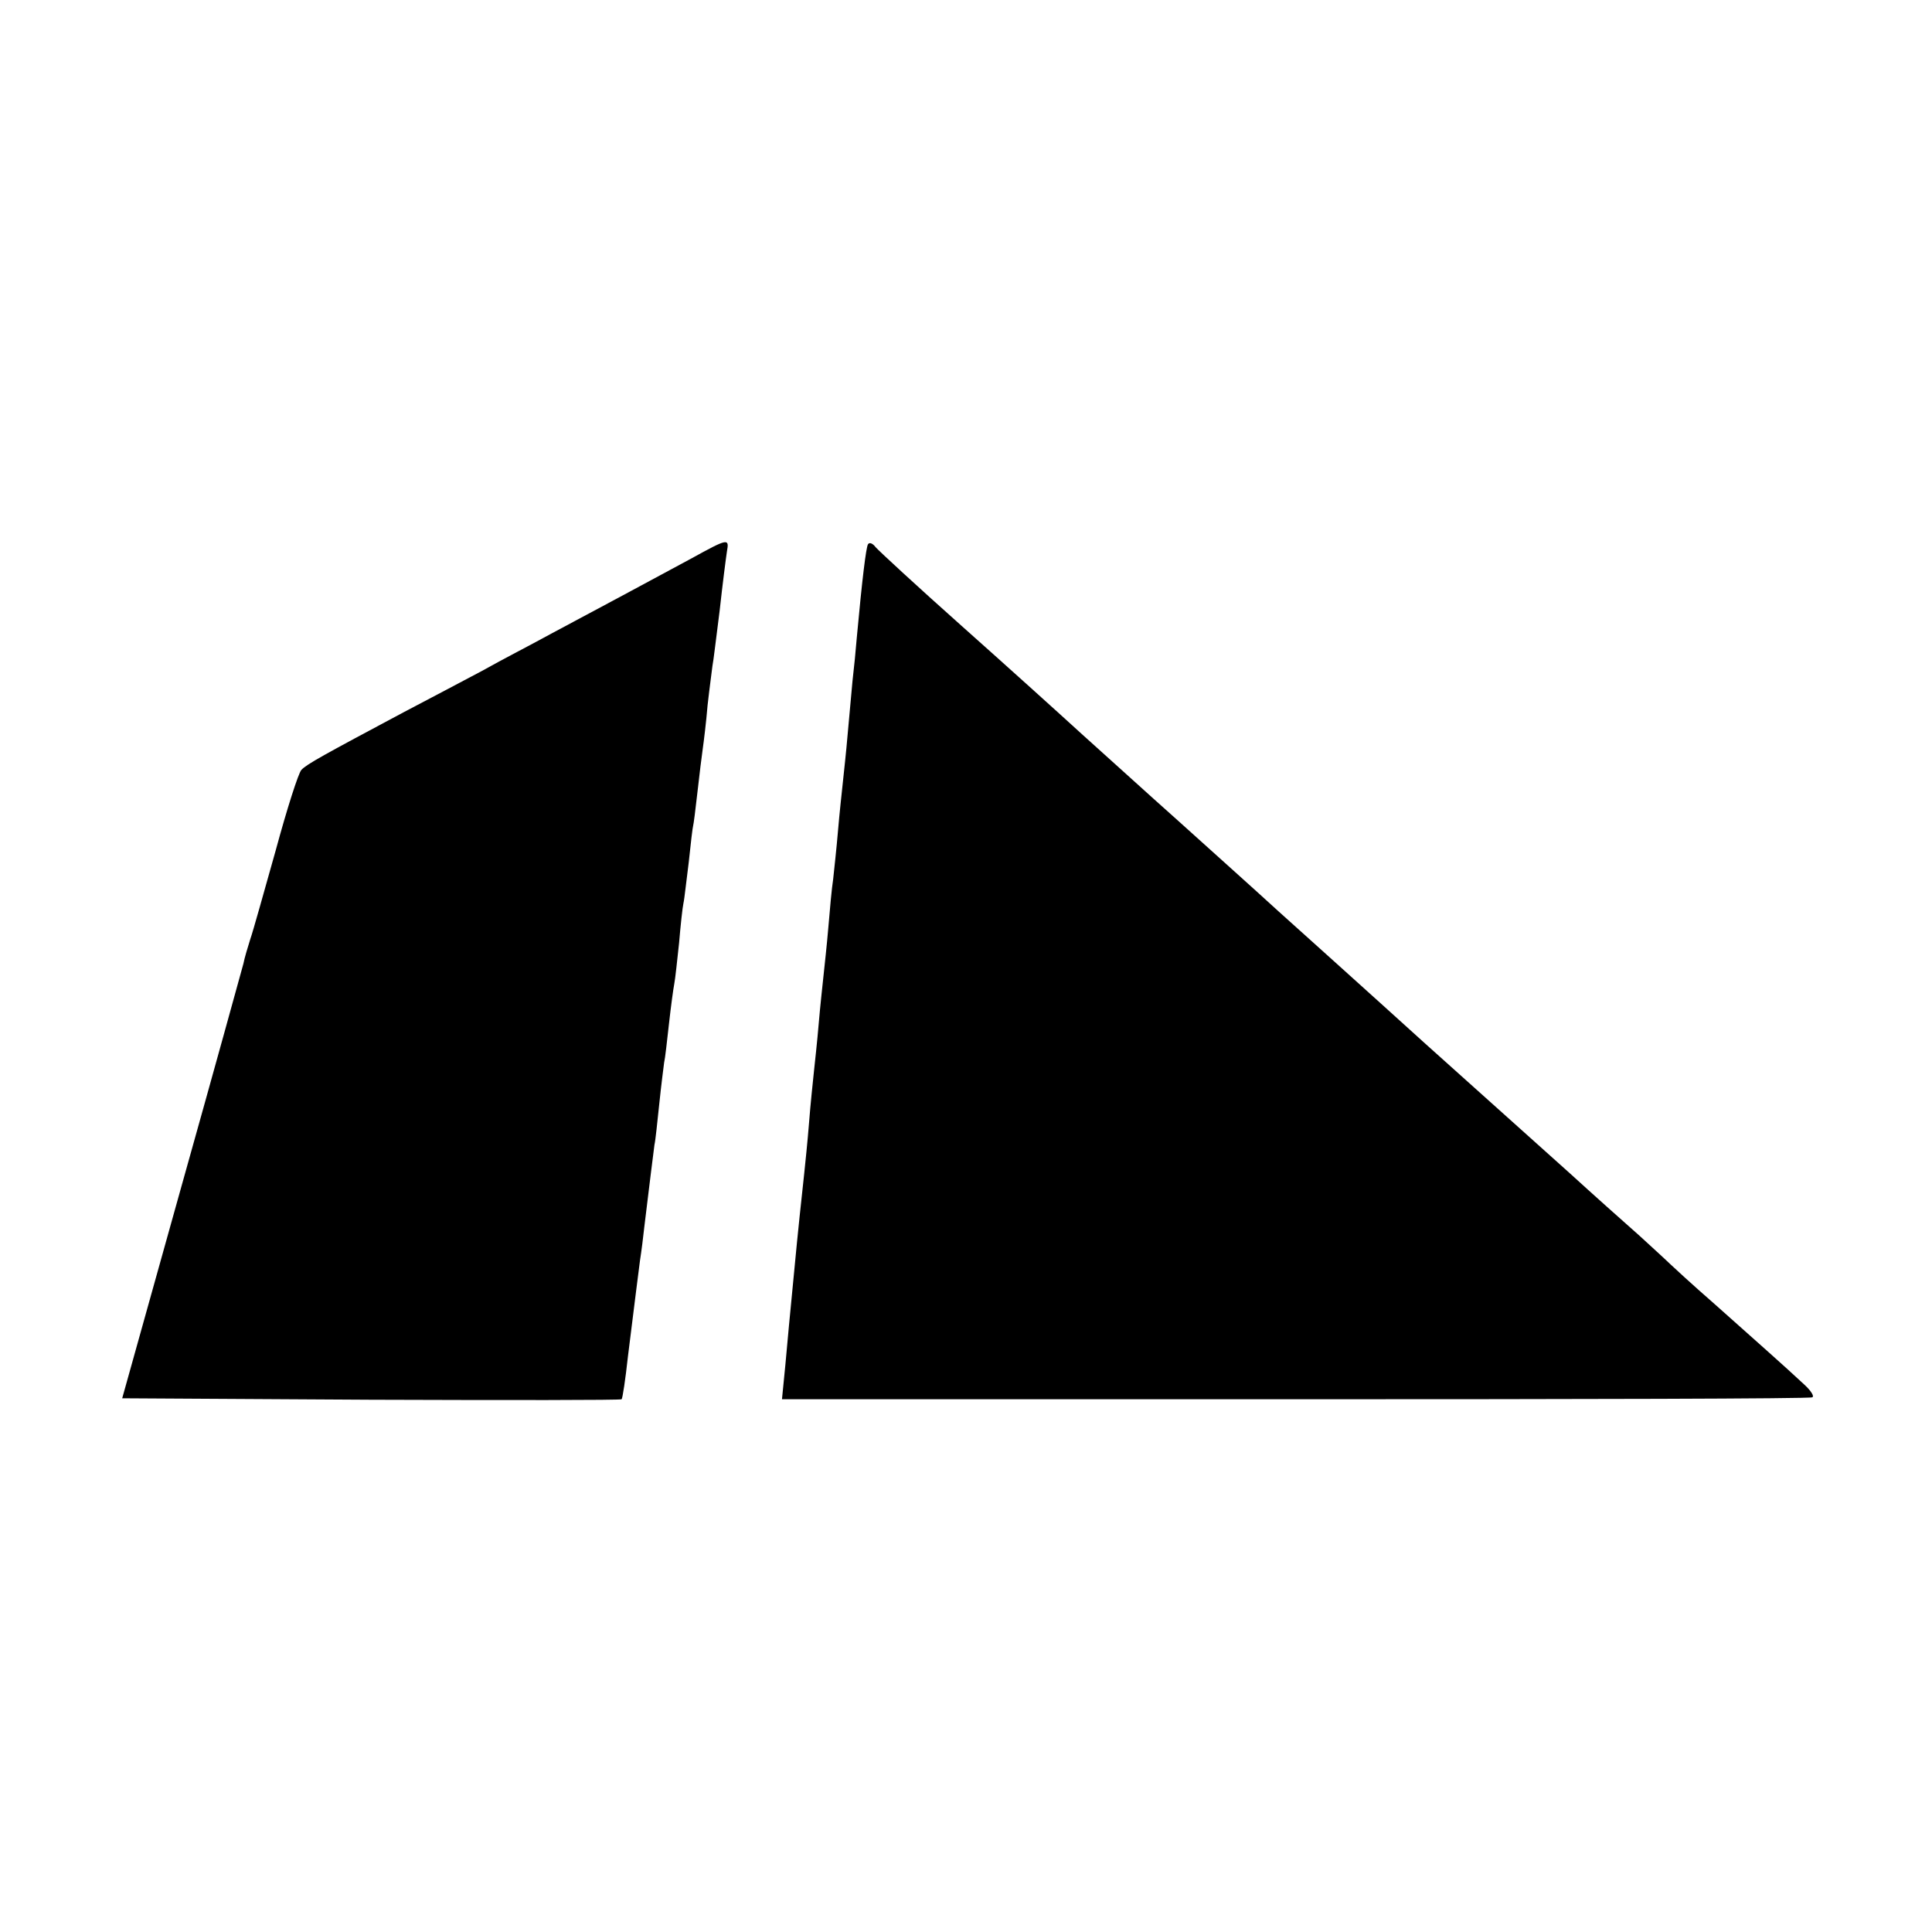
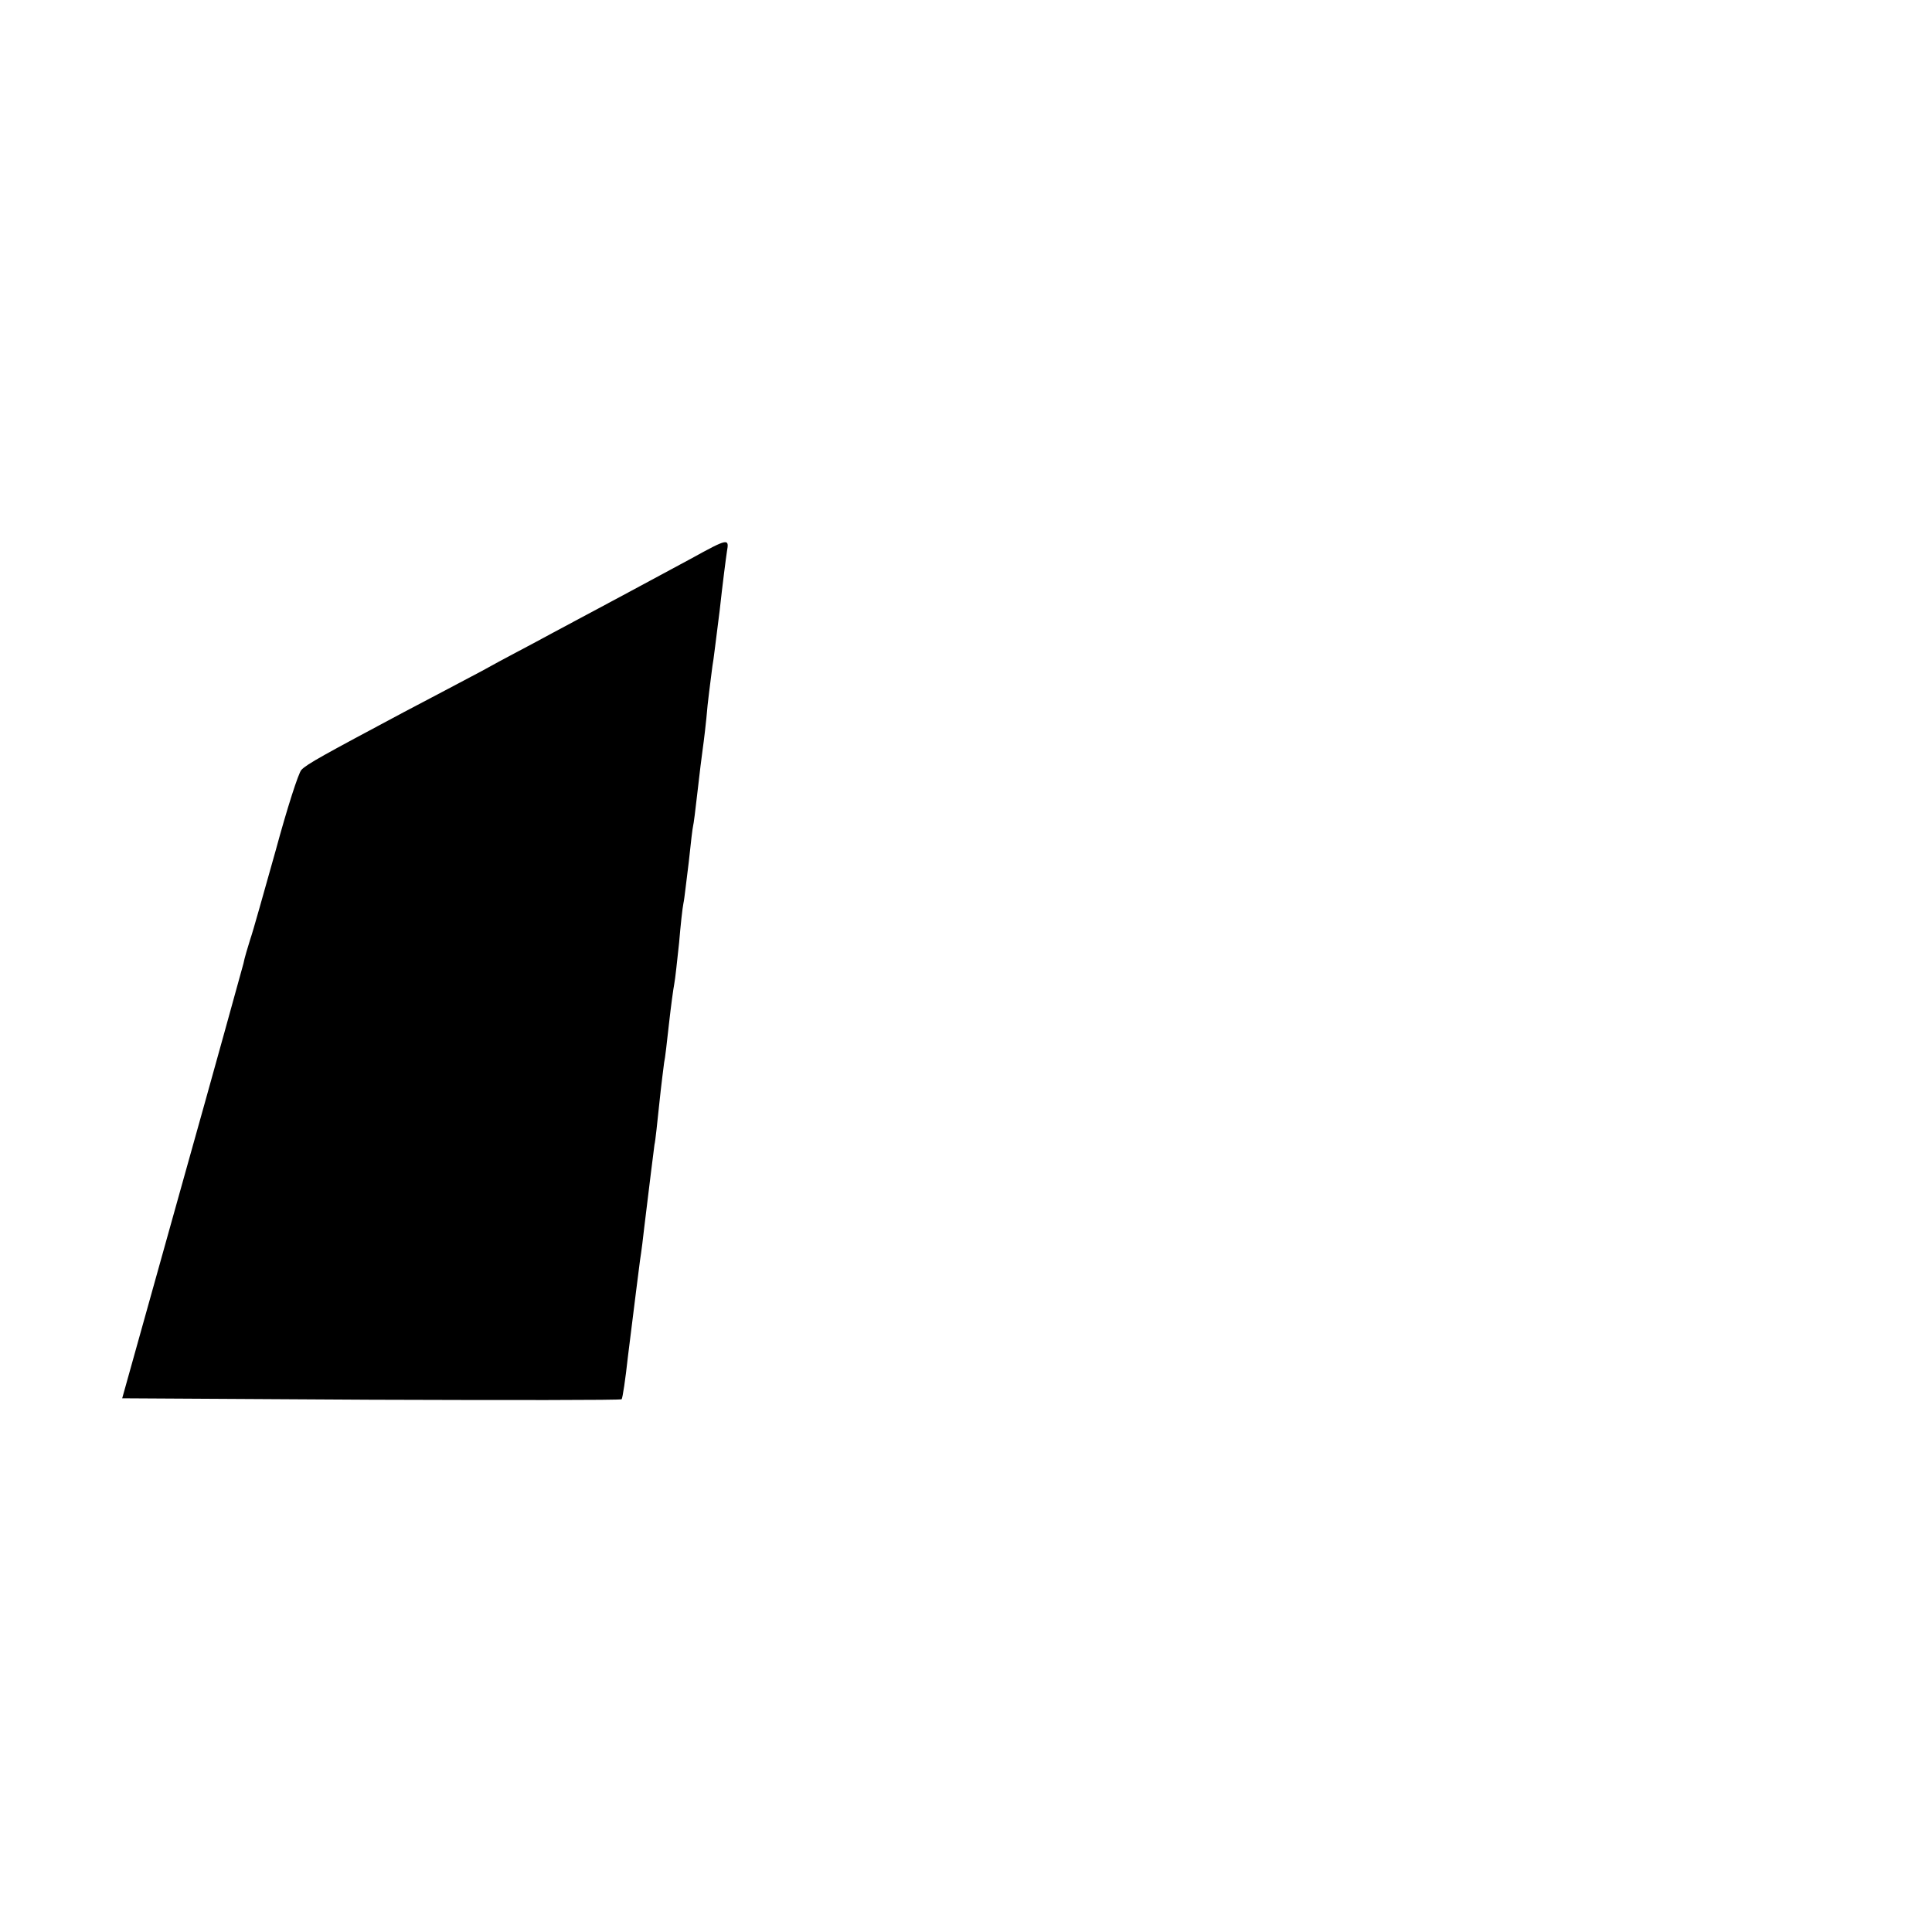
<svg xmlns="http://www.w3.org/2000/svg" version="1.0" width="400pt" height="400pt" viewBox="0 0 400 400" preserveAspectRatio="xMidYMid meet">
  <g transform="translate(0,400) scale(0.1,-0.1)" fill="#000000" stroke="none">
    <path d="M1430 2843 c-85 -46 -197 -106 -287 -154 -40 -22 -106 -56 -145 -78 -40 -21 -113 -60 -163 -86 -163 -87 -200 -107 -211 -119 -6 -6 -30 -81 -53 -166 -24 -85 -47 -168 -53 -185 -5 -16 -12 -39 -14 -50 -3 -11 -60 -218 -128 -460 l-123 -440 515 -3 c283 -1 517 -1 519 1 2 2 8 42 13 88 16 128 20 161 25 199 3 19 7 51 9 70 10 82 19 156 21 170 2 8 6 47 10 85 4 39 9 77 10 85 2 8 6 44 10 80 4 36 9 73 11 83 2 10 6 48 10 85 3 36 7 73 9 82 2 8 6 47 11 85 4 39 8 72 9 75 1 3 5 34 9 70 4 36 9 76 11 90 2 14 7 54 10 90 4 36 9 72 10 81 2 9 8 61 15 115 6 55 13 109 15 122 5 28 3 28 -75 -15z" />
-     <path d="M1797 2873 c-4 -7 -12 -72 -23 -192 -2 -25 -6 -66 -9 -91 -2 -25 -7 -74 -10 -110 -3 -36 -8 -81 -10 -100 -2 -19 -7 -64 -10 -100 -3 -36 -8 -81 -10 -100 -3 -19 -7 -64 -10 -100 -3 -36 -8 -81 -10 -100 -2 -19 -7 -64 -10 -100 -3 -36 -8 -81 -10 -100 -2 -19 -7 -66 -10 -105 -3 -38 -8 -86 -10 -105 -5 -46 -13 -119 -21 -205 -11 -111 -11 -116 -18 -191 l-7 -71 1063 0 c585 0 1066 1 1070 4 5 2 -3 14 -16 26 -45 42 -102 92 -186 167 -47 41 -87 78 -90 81 -3 3 -32 30 -65 60 -34 30 -99 88 -145 130 -47 42 -182 163 -300 269 -118 107 -255 230 -305 275 -49 45 -142 128 -205 185 -63 56 -153 138 -200 180 -47 43 -159 144 -250 225 -91 81 -170 154 -177 162 -6 8 -13 11 -16 6z" />
  </g>
</svg>